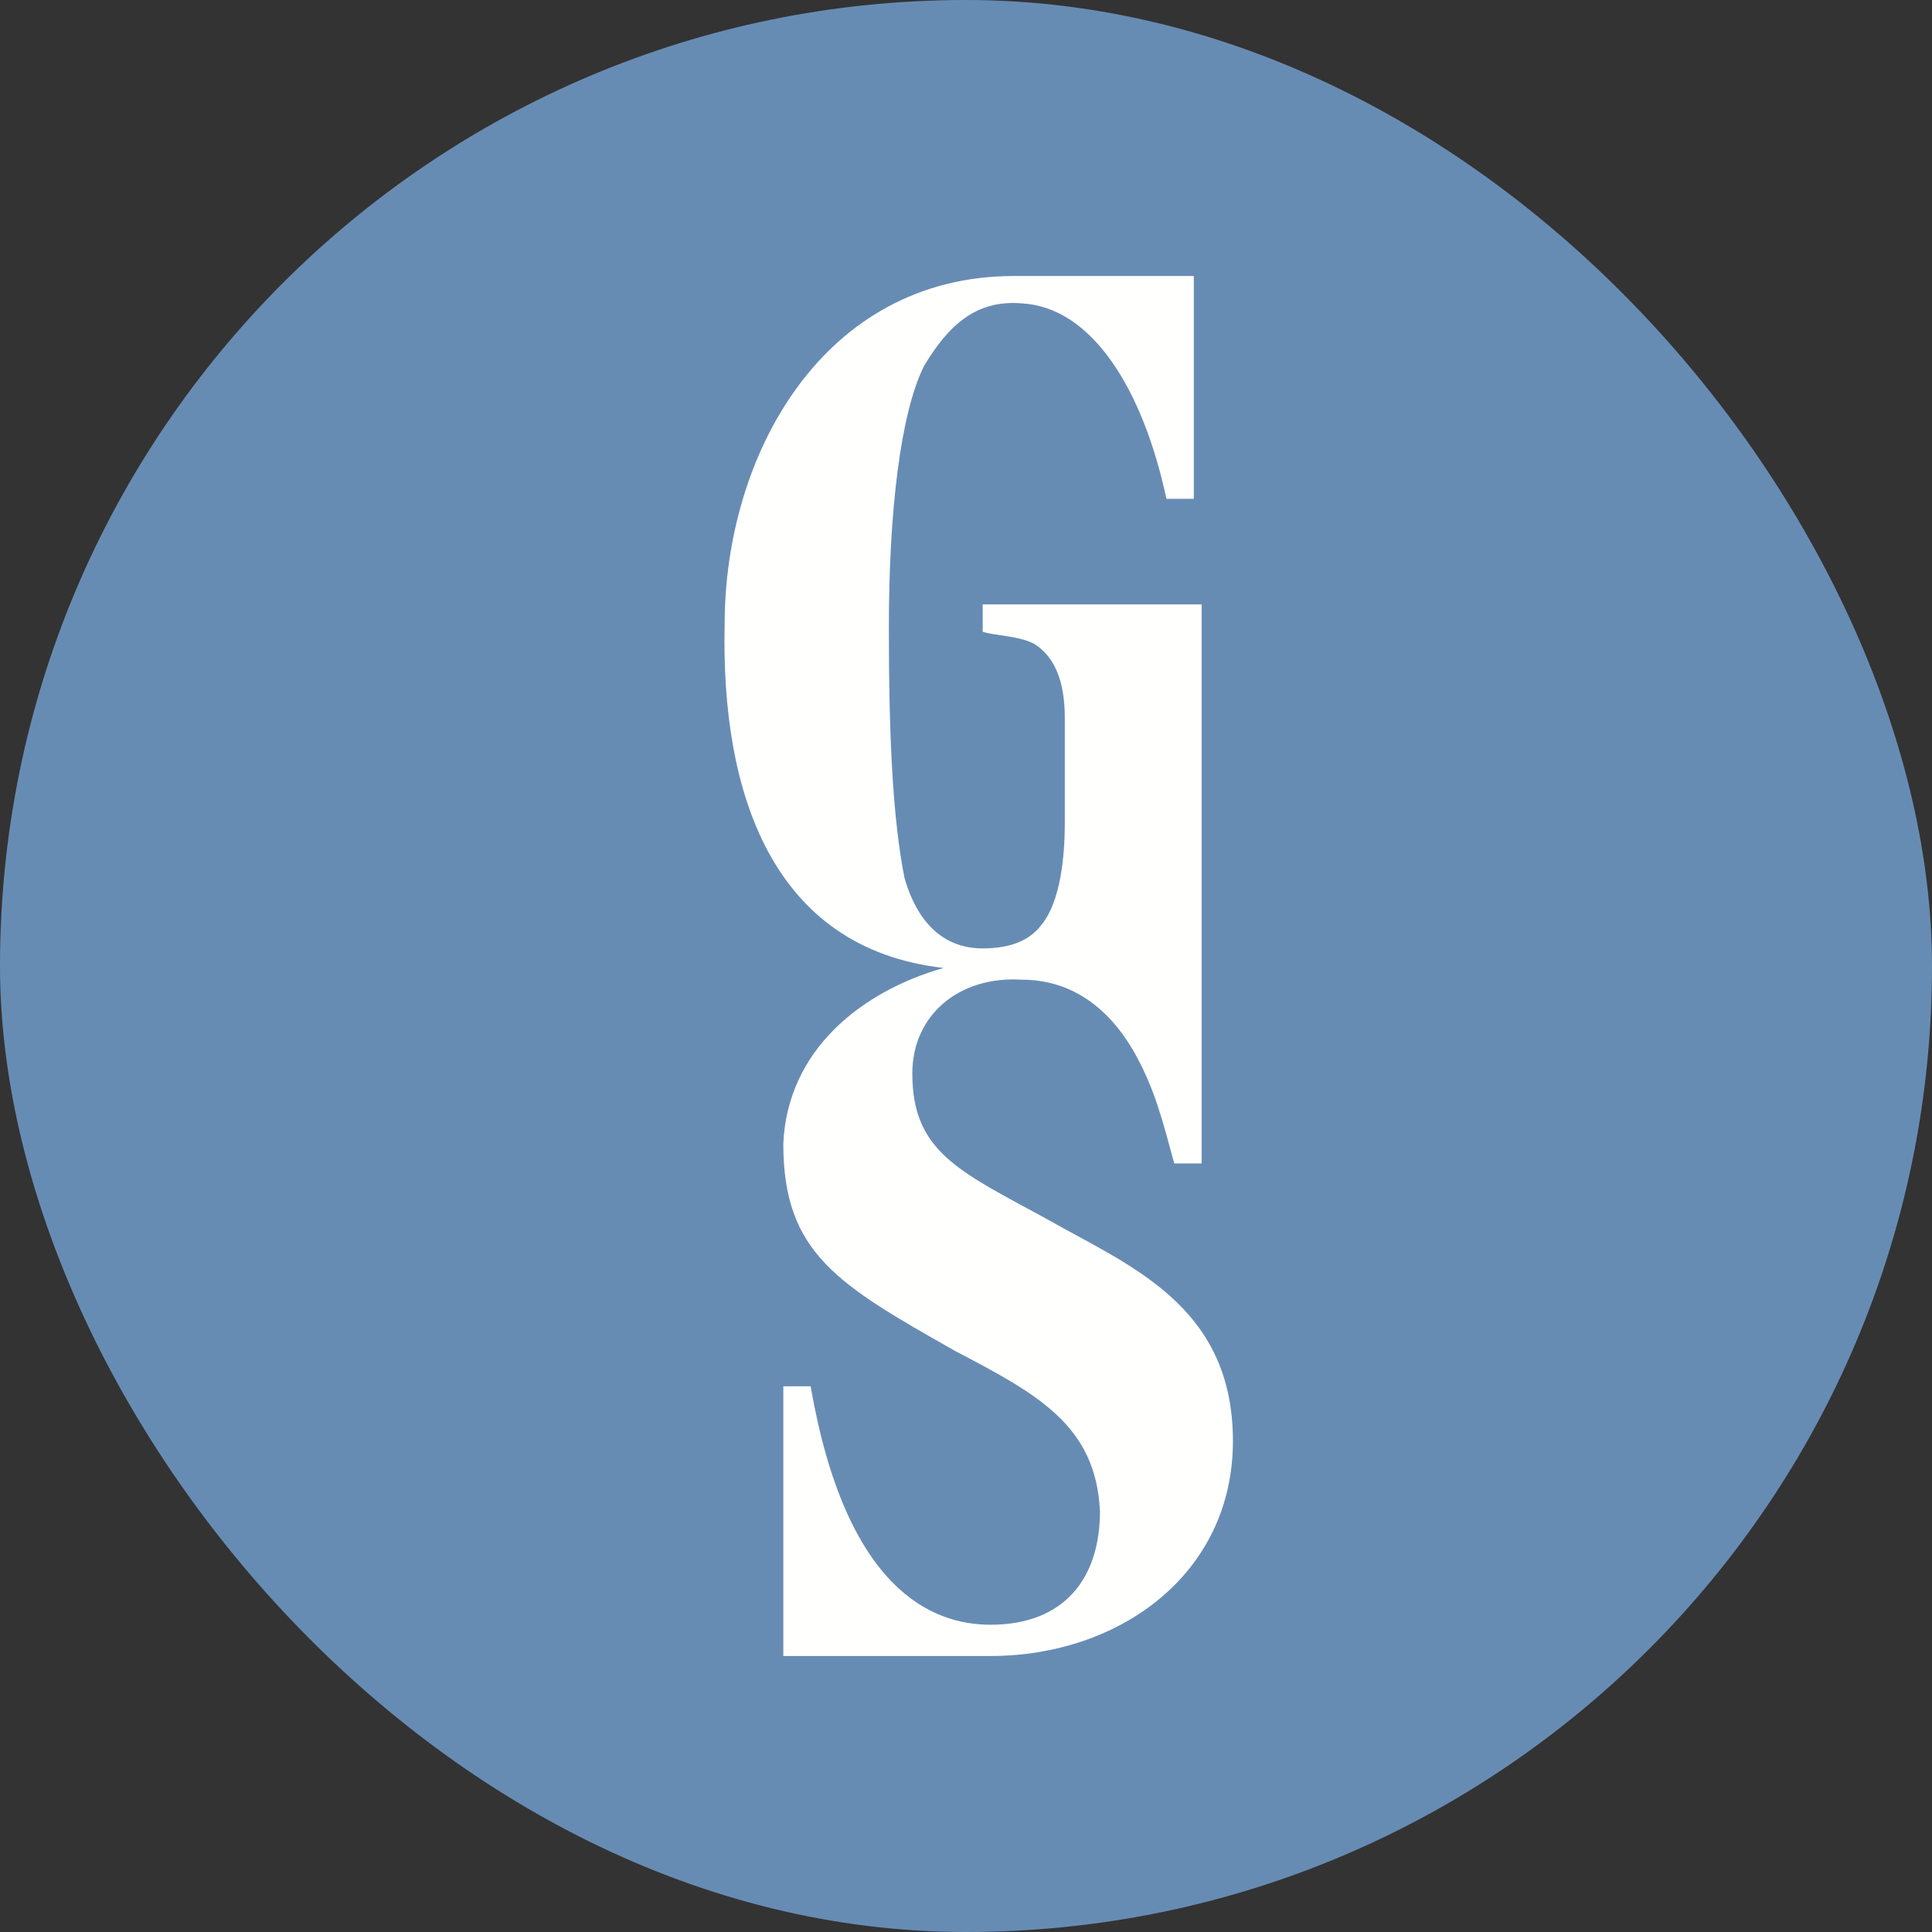
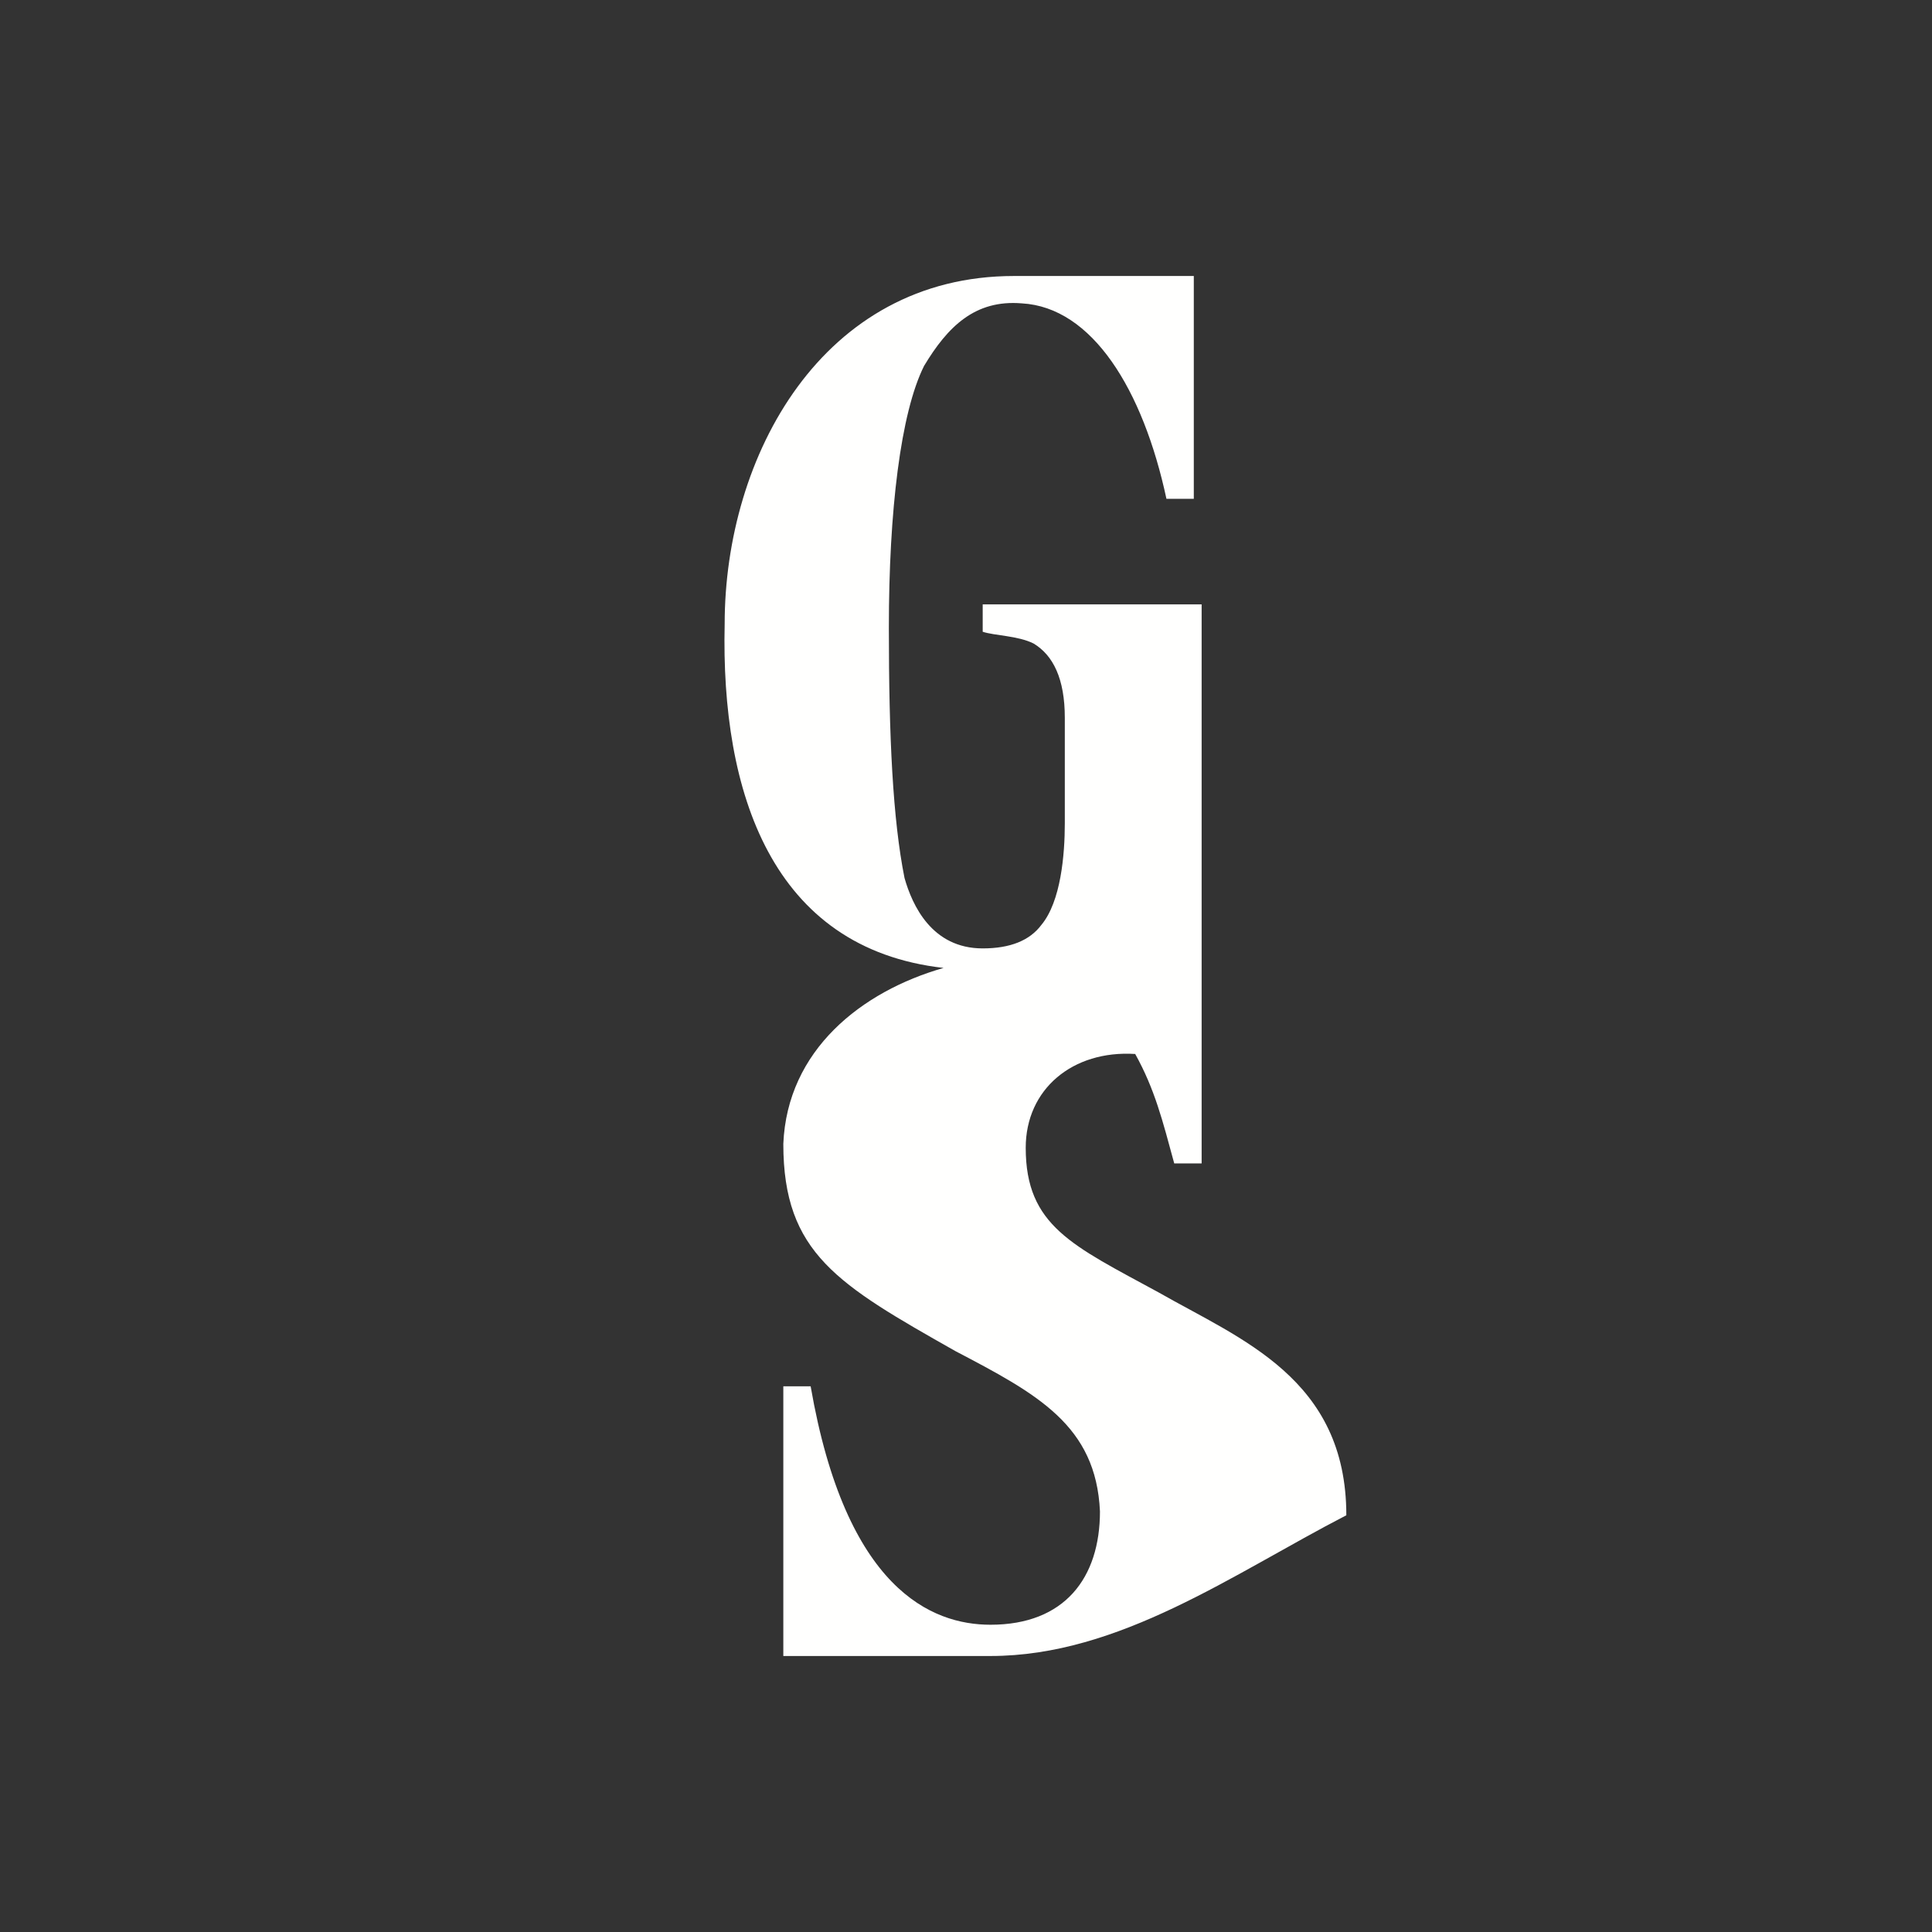
<svg xmlns="http://www.w3.org/2000/svg" width="56" height="56">
  <rect width="100%" height="100%" fill="#333333" stroke="none" />
  <g fill="none" fill-rule="evenodd">
-     <rect fill="#678CB4" width="56" height="56" rx="28" />
-     <path d="M34.603 8v6.459h-.793c-.68-3.172-2.153-5.553-4.193-5.666-1.36-.113-2.152.68-2.833 1.814-.679 1.36-1.02 4.192-1.02 7.591 0 3.174.114 5.553.454 7.252.226.794.794 2.04 2.266 2.04.794 0 1.36-.226 1.7-.68.567-.68.68-2.04.68-2.945v-3.06c0-1.134-.34-1.813-.906-2.153-.453-.227-1.134-.227-1.474-.34v-.793h6.346v16.204h-.794c-.339-1.247-.565-2.153-1.132-3.173s-1.587-2.153-3.287-2.153c-1.813-.114-3.173 1.02-3.173 2.719 0 2.267 1.36 2.834 3.853 4.193 2.38 1.36 5.44 2.493 5.44 6.459C35.737 45.62 32.45 48 28.71 48h-6.005v-7.818h.792c1.02 5.891 3.514 6.912 5.213 6.912 2.152 0 3.173-1.36 3.173-3.286-.114-2.494-1.813-3.4-4.193-4.647-3.399-1.925-4.985-2.832-4.985-6.005.113-2.72 2.265-4.42 4.645-5.1-4.985-.565-6.459-5.098-6.345-9.971C21.006 13.213 23.838 8 29.391 8h5.212" fill="#FFFFFE" />
+     <path d="M34.603 8v6.459h-.793c-.68-3.172-2.153-5.553-4.193-5.666-1.36-.113-2.152.68-2.833 1.814-.679 1.36-1.02 4.192-1.02 7.591 0 3.174.114 5.553.454 7.252.226.794.794 2.04 2.266 2.04.794 0 1.36-.226 1.7-.68.567-.68.68-2.04.68-2.945v-3.06c0-1.134-.34-1.813-.906-2.153-.453-.227-1.134-.227-1.474-.34v-.793h6.346v16.204h-.794c-.339-1.247-.565-2.153-1.132-3.173c-1.813-.114-3.173 1.02-3.173 2.719 0 2.267 1.36 2.834 3.853 4.193 2.38 1.36 5.44 2.493 5.44 6.459C35.737 45.62 32.45 48 28.71 48h-6.005v-7.818h.792c1.02 5.891 3.514 6.912 5.213 6.912 2.152 0 3.173-1.36 3.173-3.286-.114-2.494-1.813-3.4-4.193-4.647-3.399-1.925-4.985-2.832-4.985-6.005.113-2.72 2.265-4.42 4.645-5.1-4.985-.565-6.459-5.098-6.345-9.971C21.006 13.213 23.838 8 29.391 8h5.212" fill="#FFFFFE" />
  </g>
</svg>